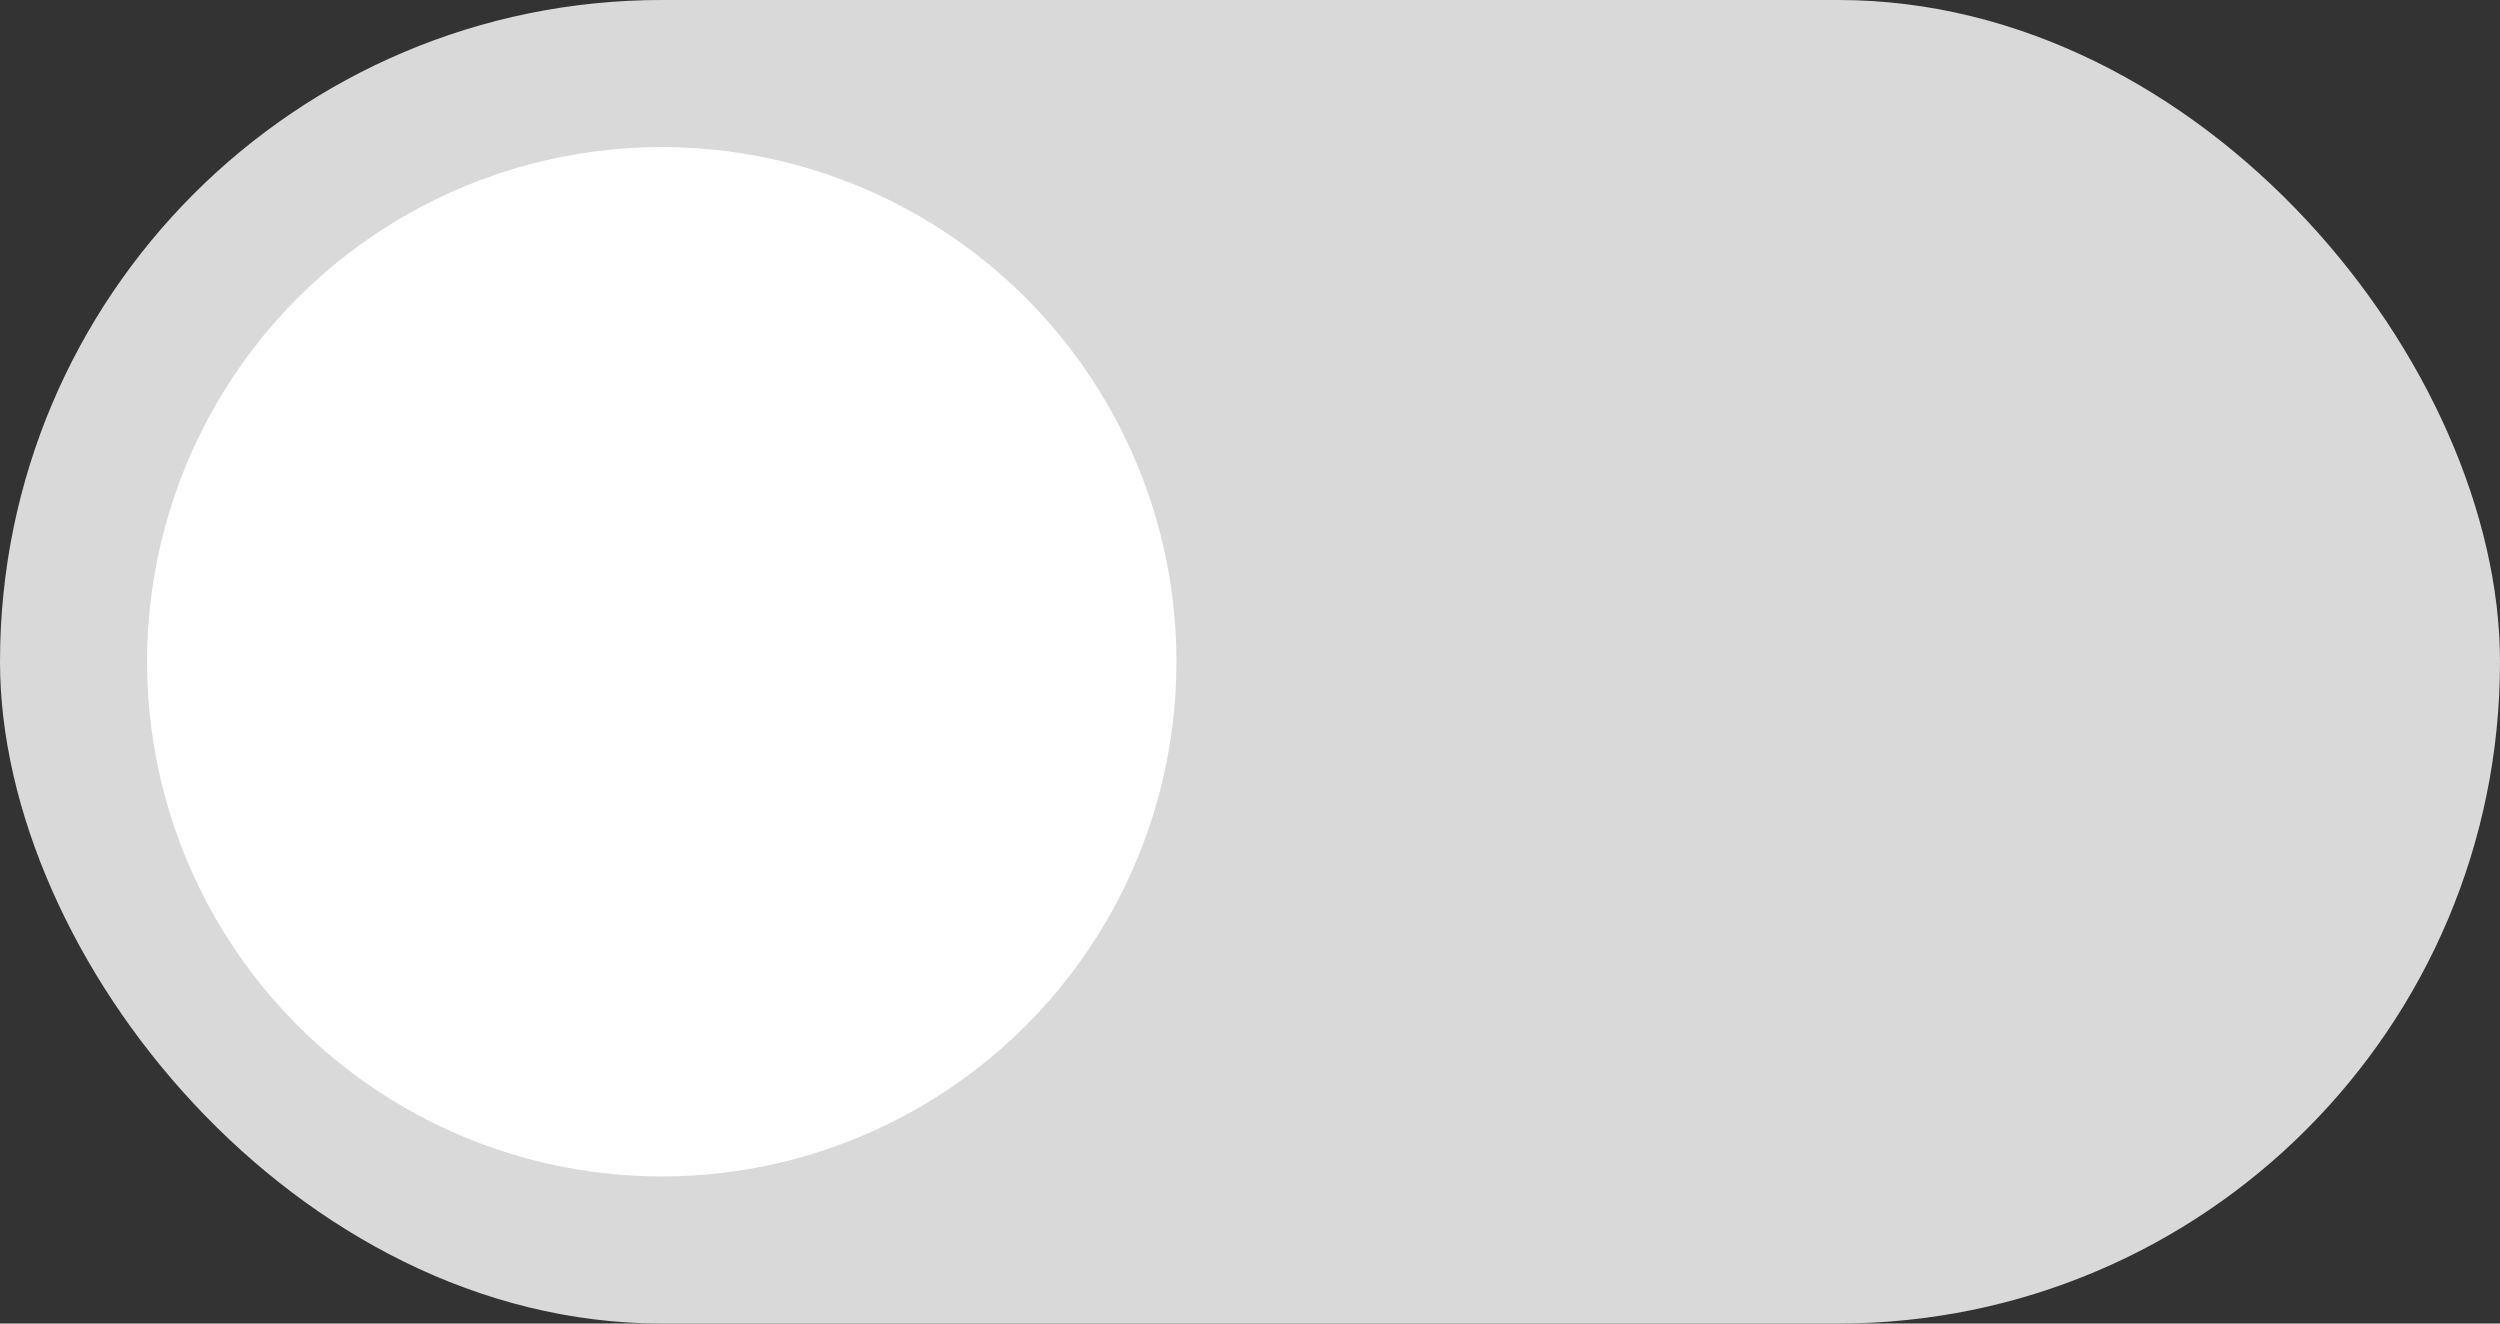
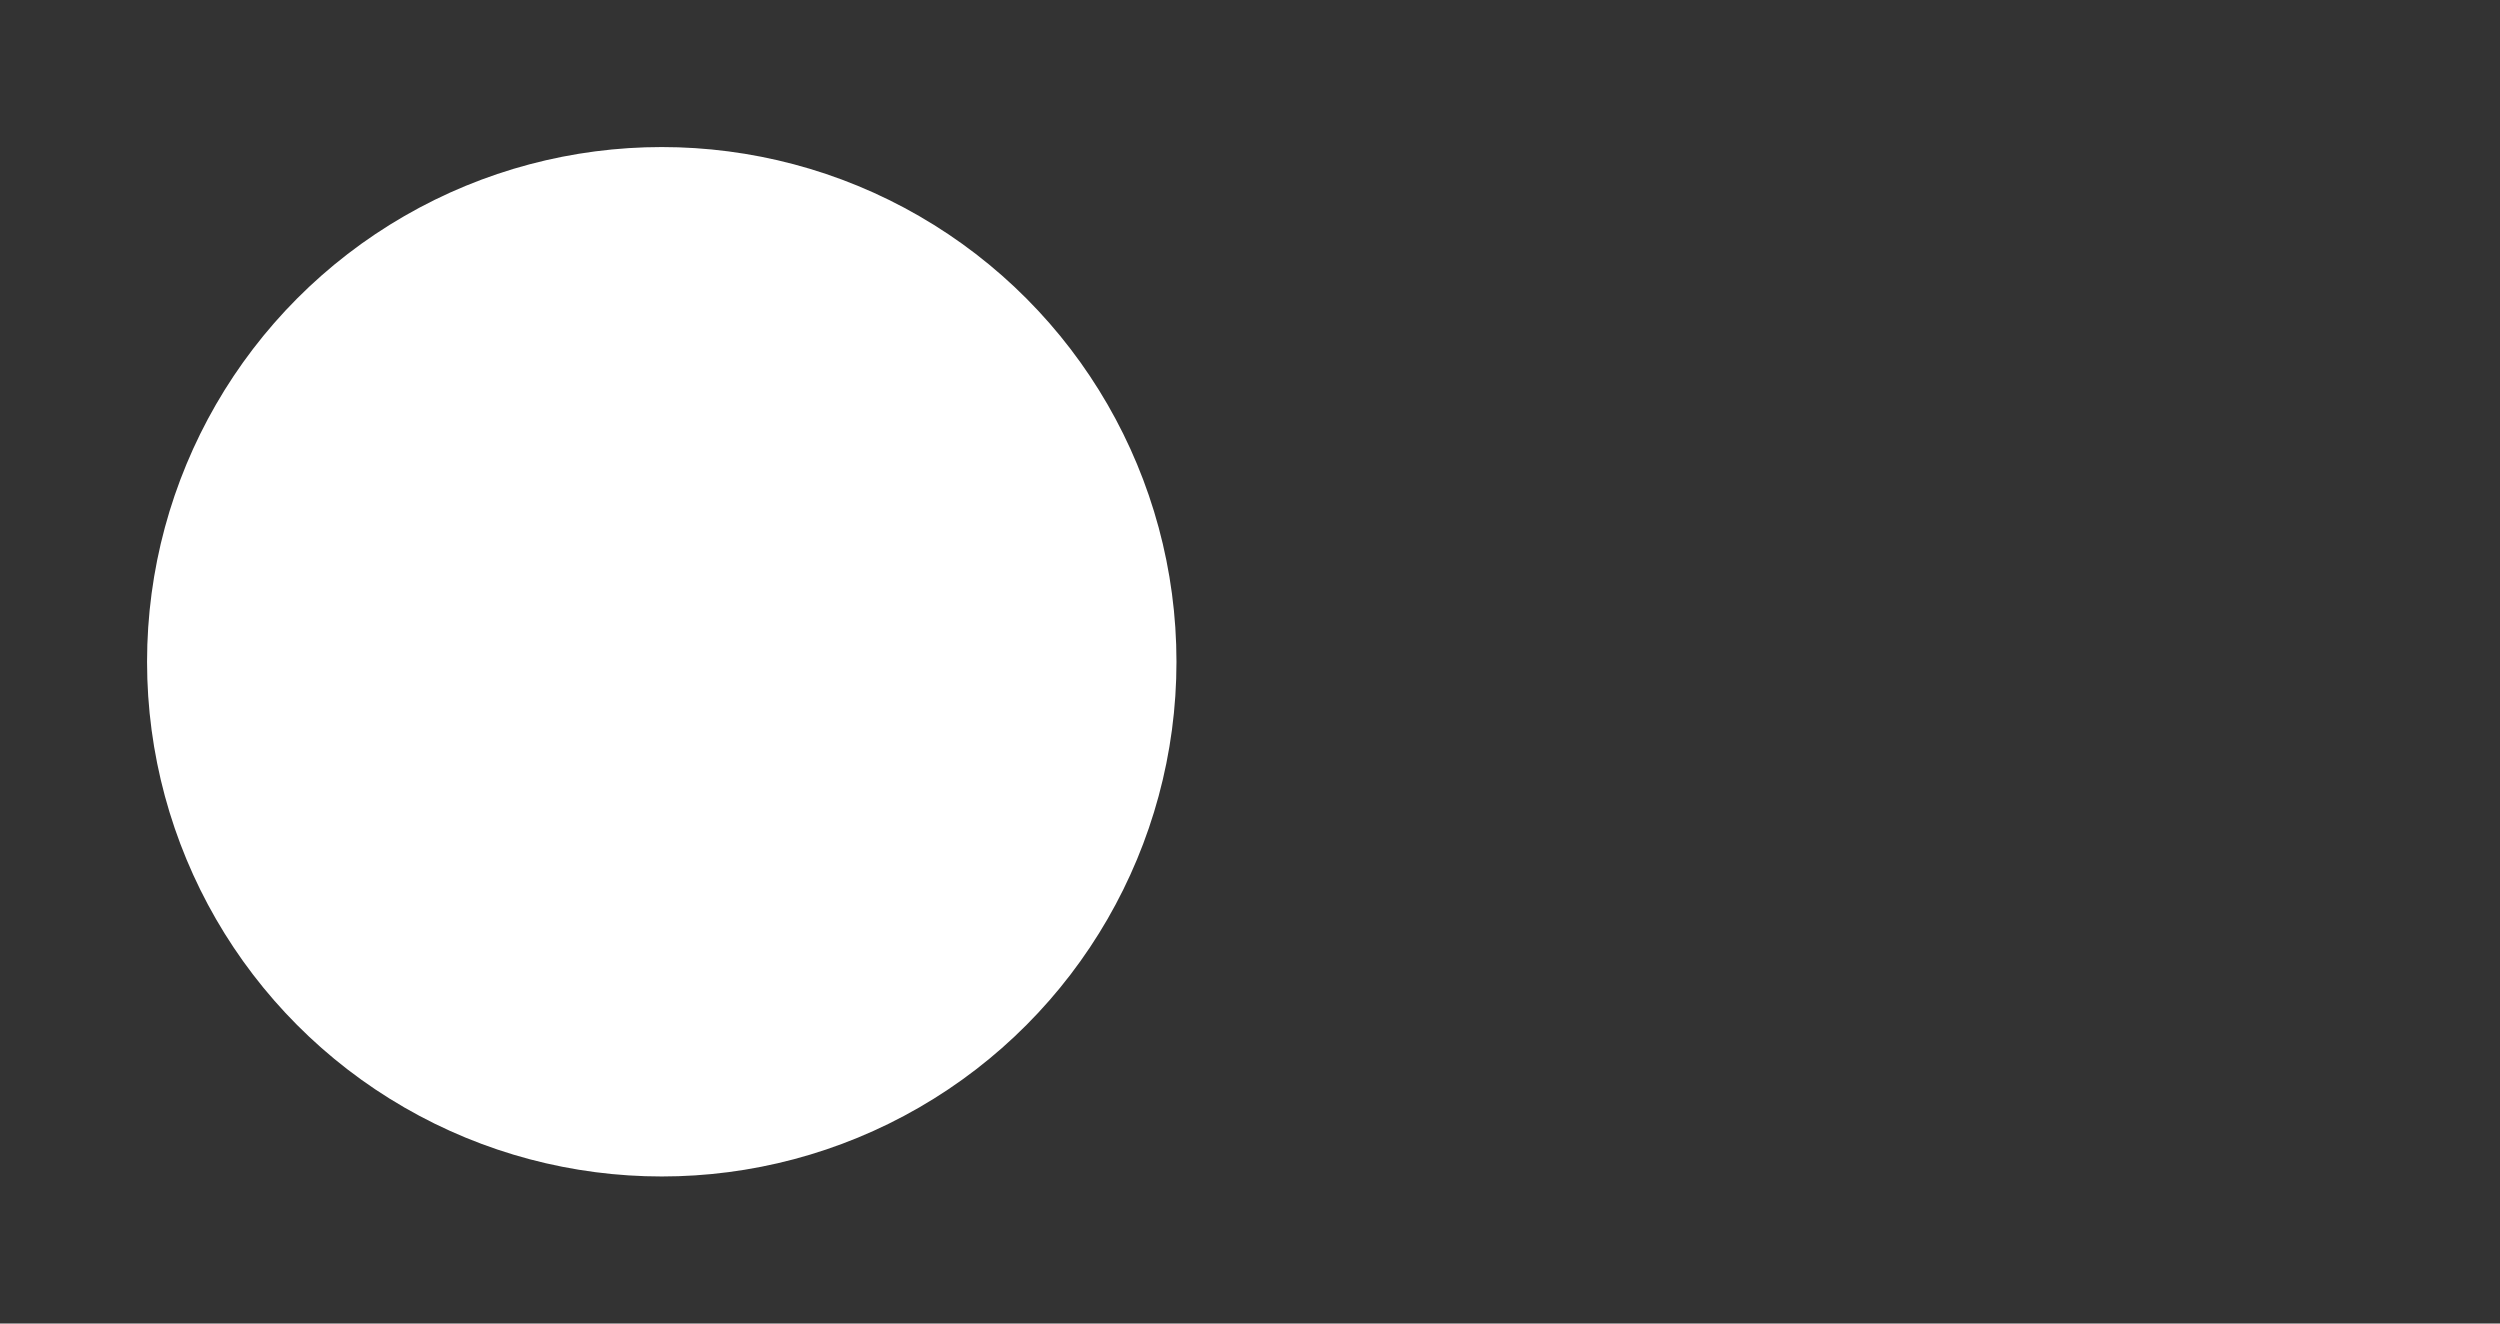
<svg xmlns="http://www.w3.org/2000/svg" width="85" height="45" viewBox="0 0 85 45" fill="none">
  <rect x="0" y="0" width="85" height="45" fill="#333333" stroke="none" />
-   <rect width="85" height="45" rx="22.5" fill="#D9D9D9" />
  <circle cx="22.5" cy="22.5" r="17.5" fill="white" />
</svg>